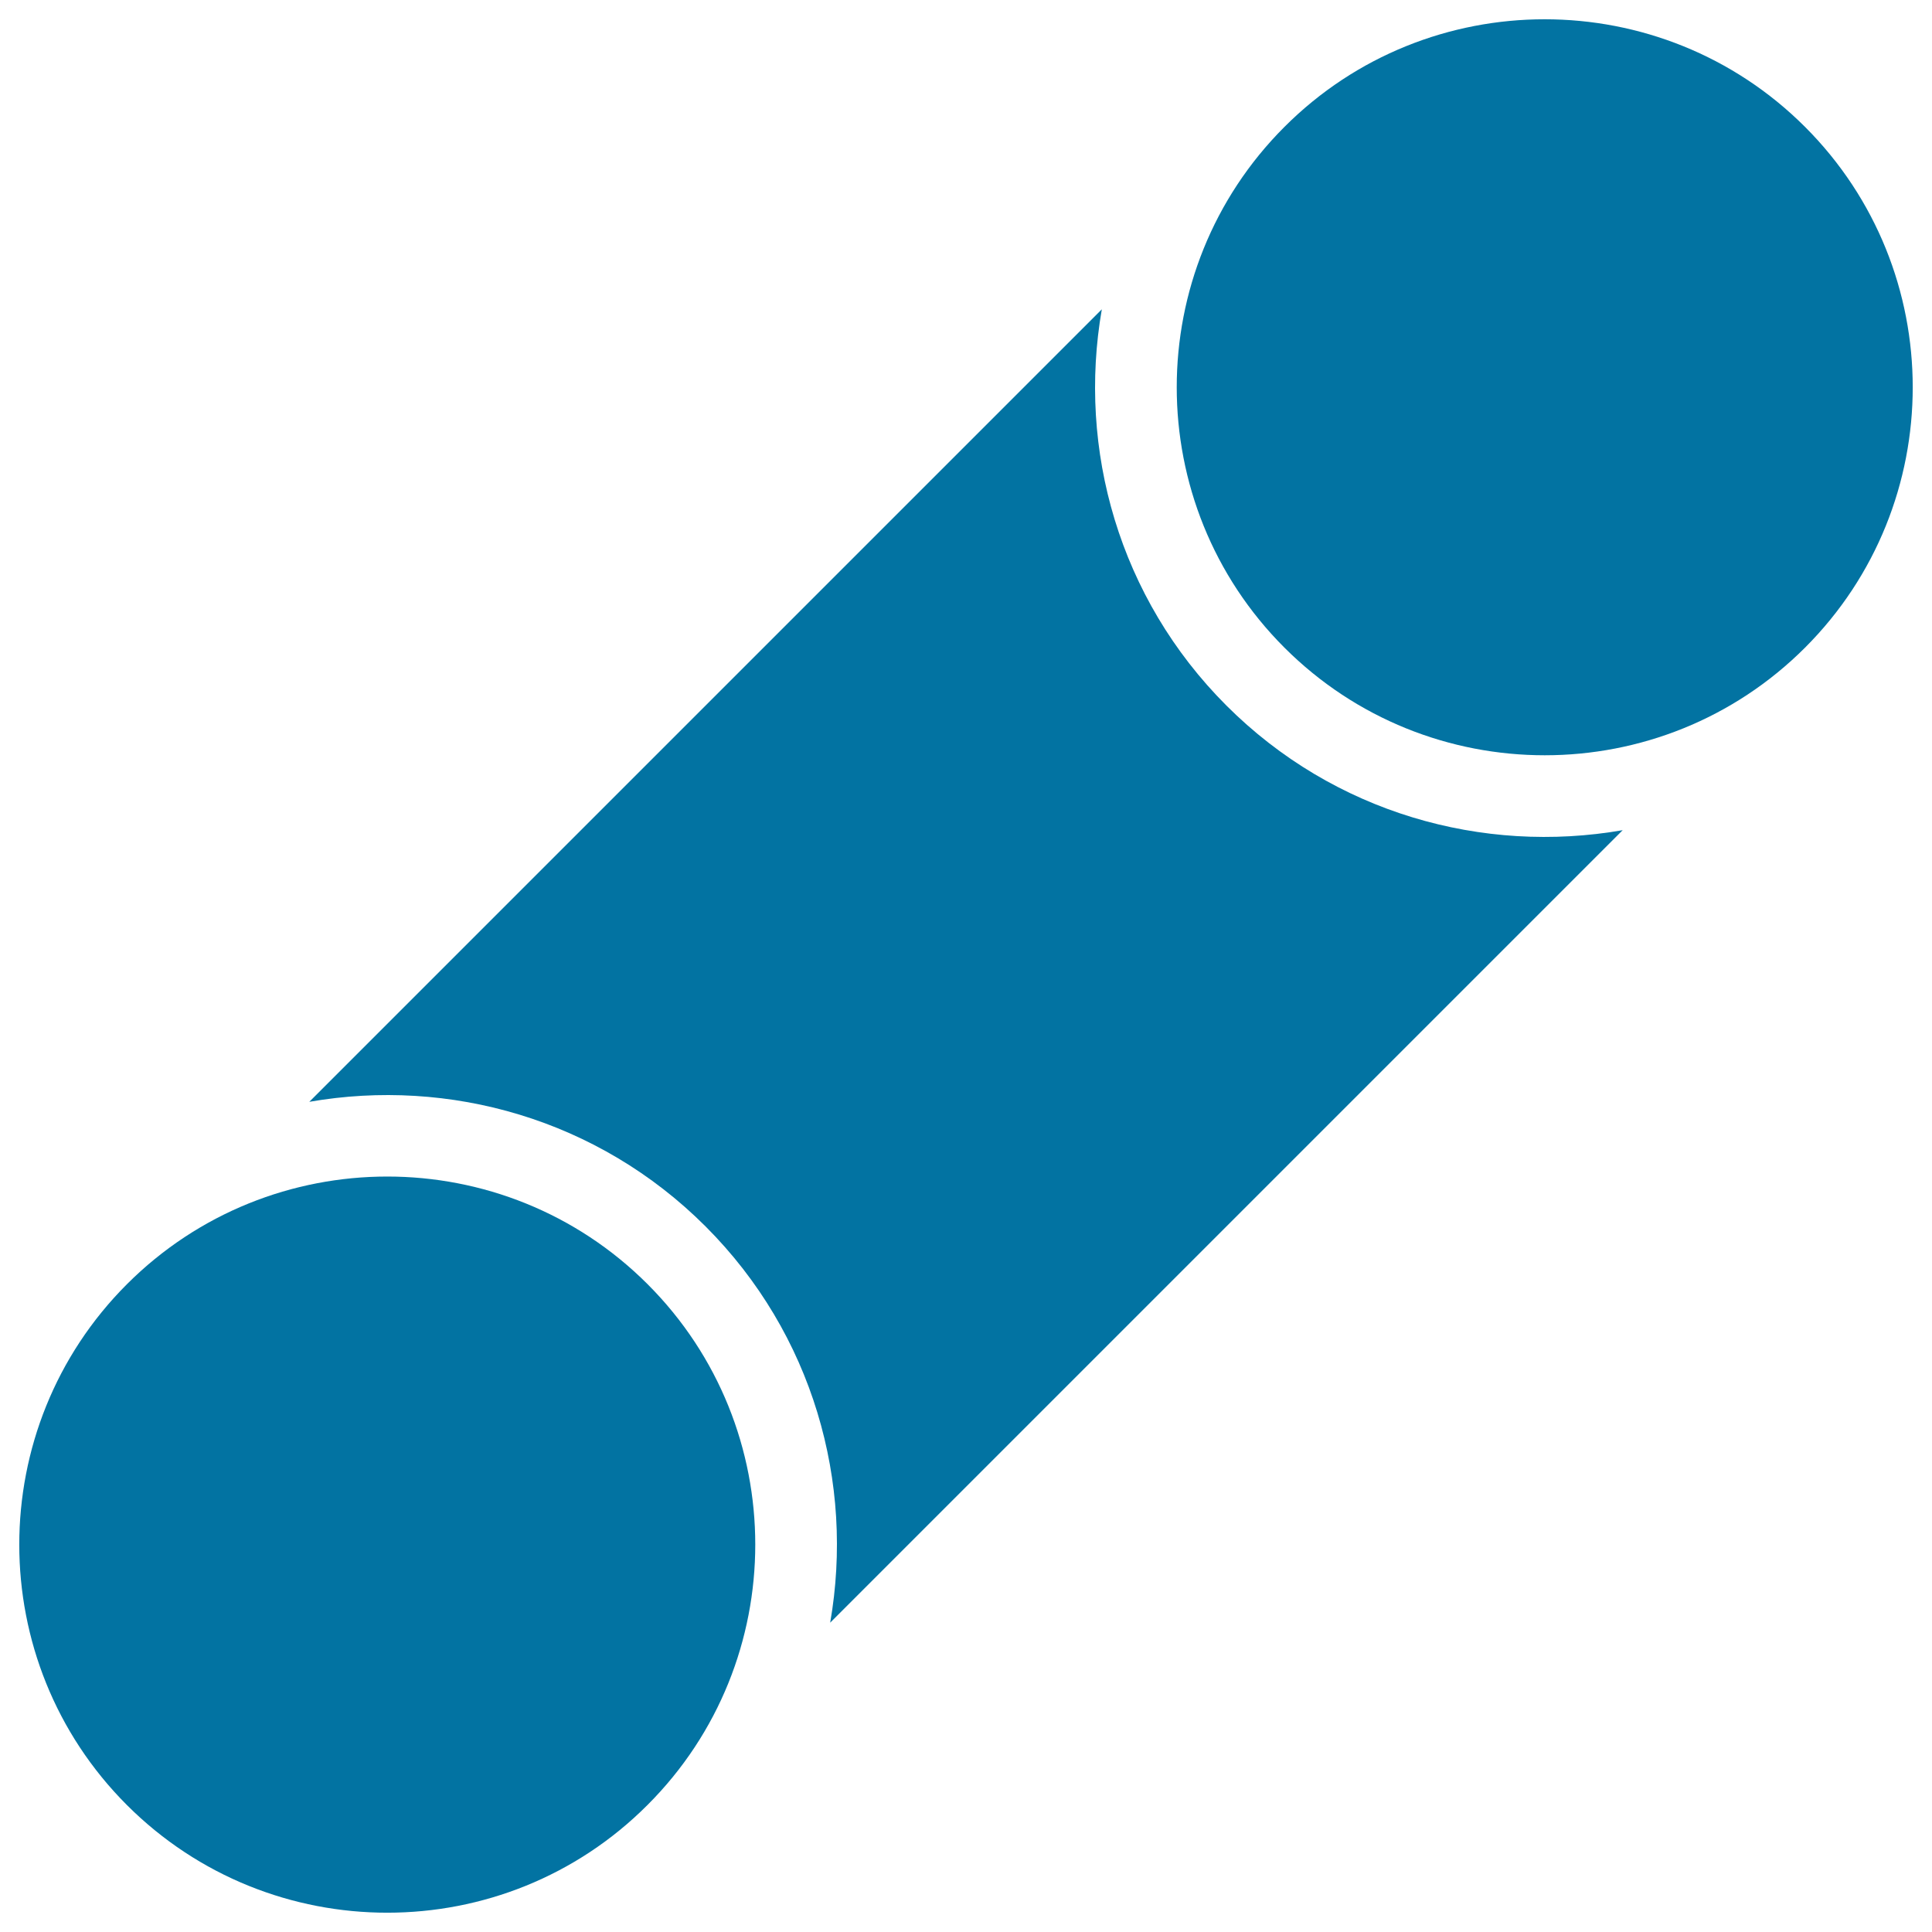
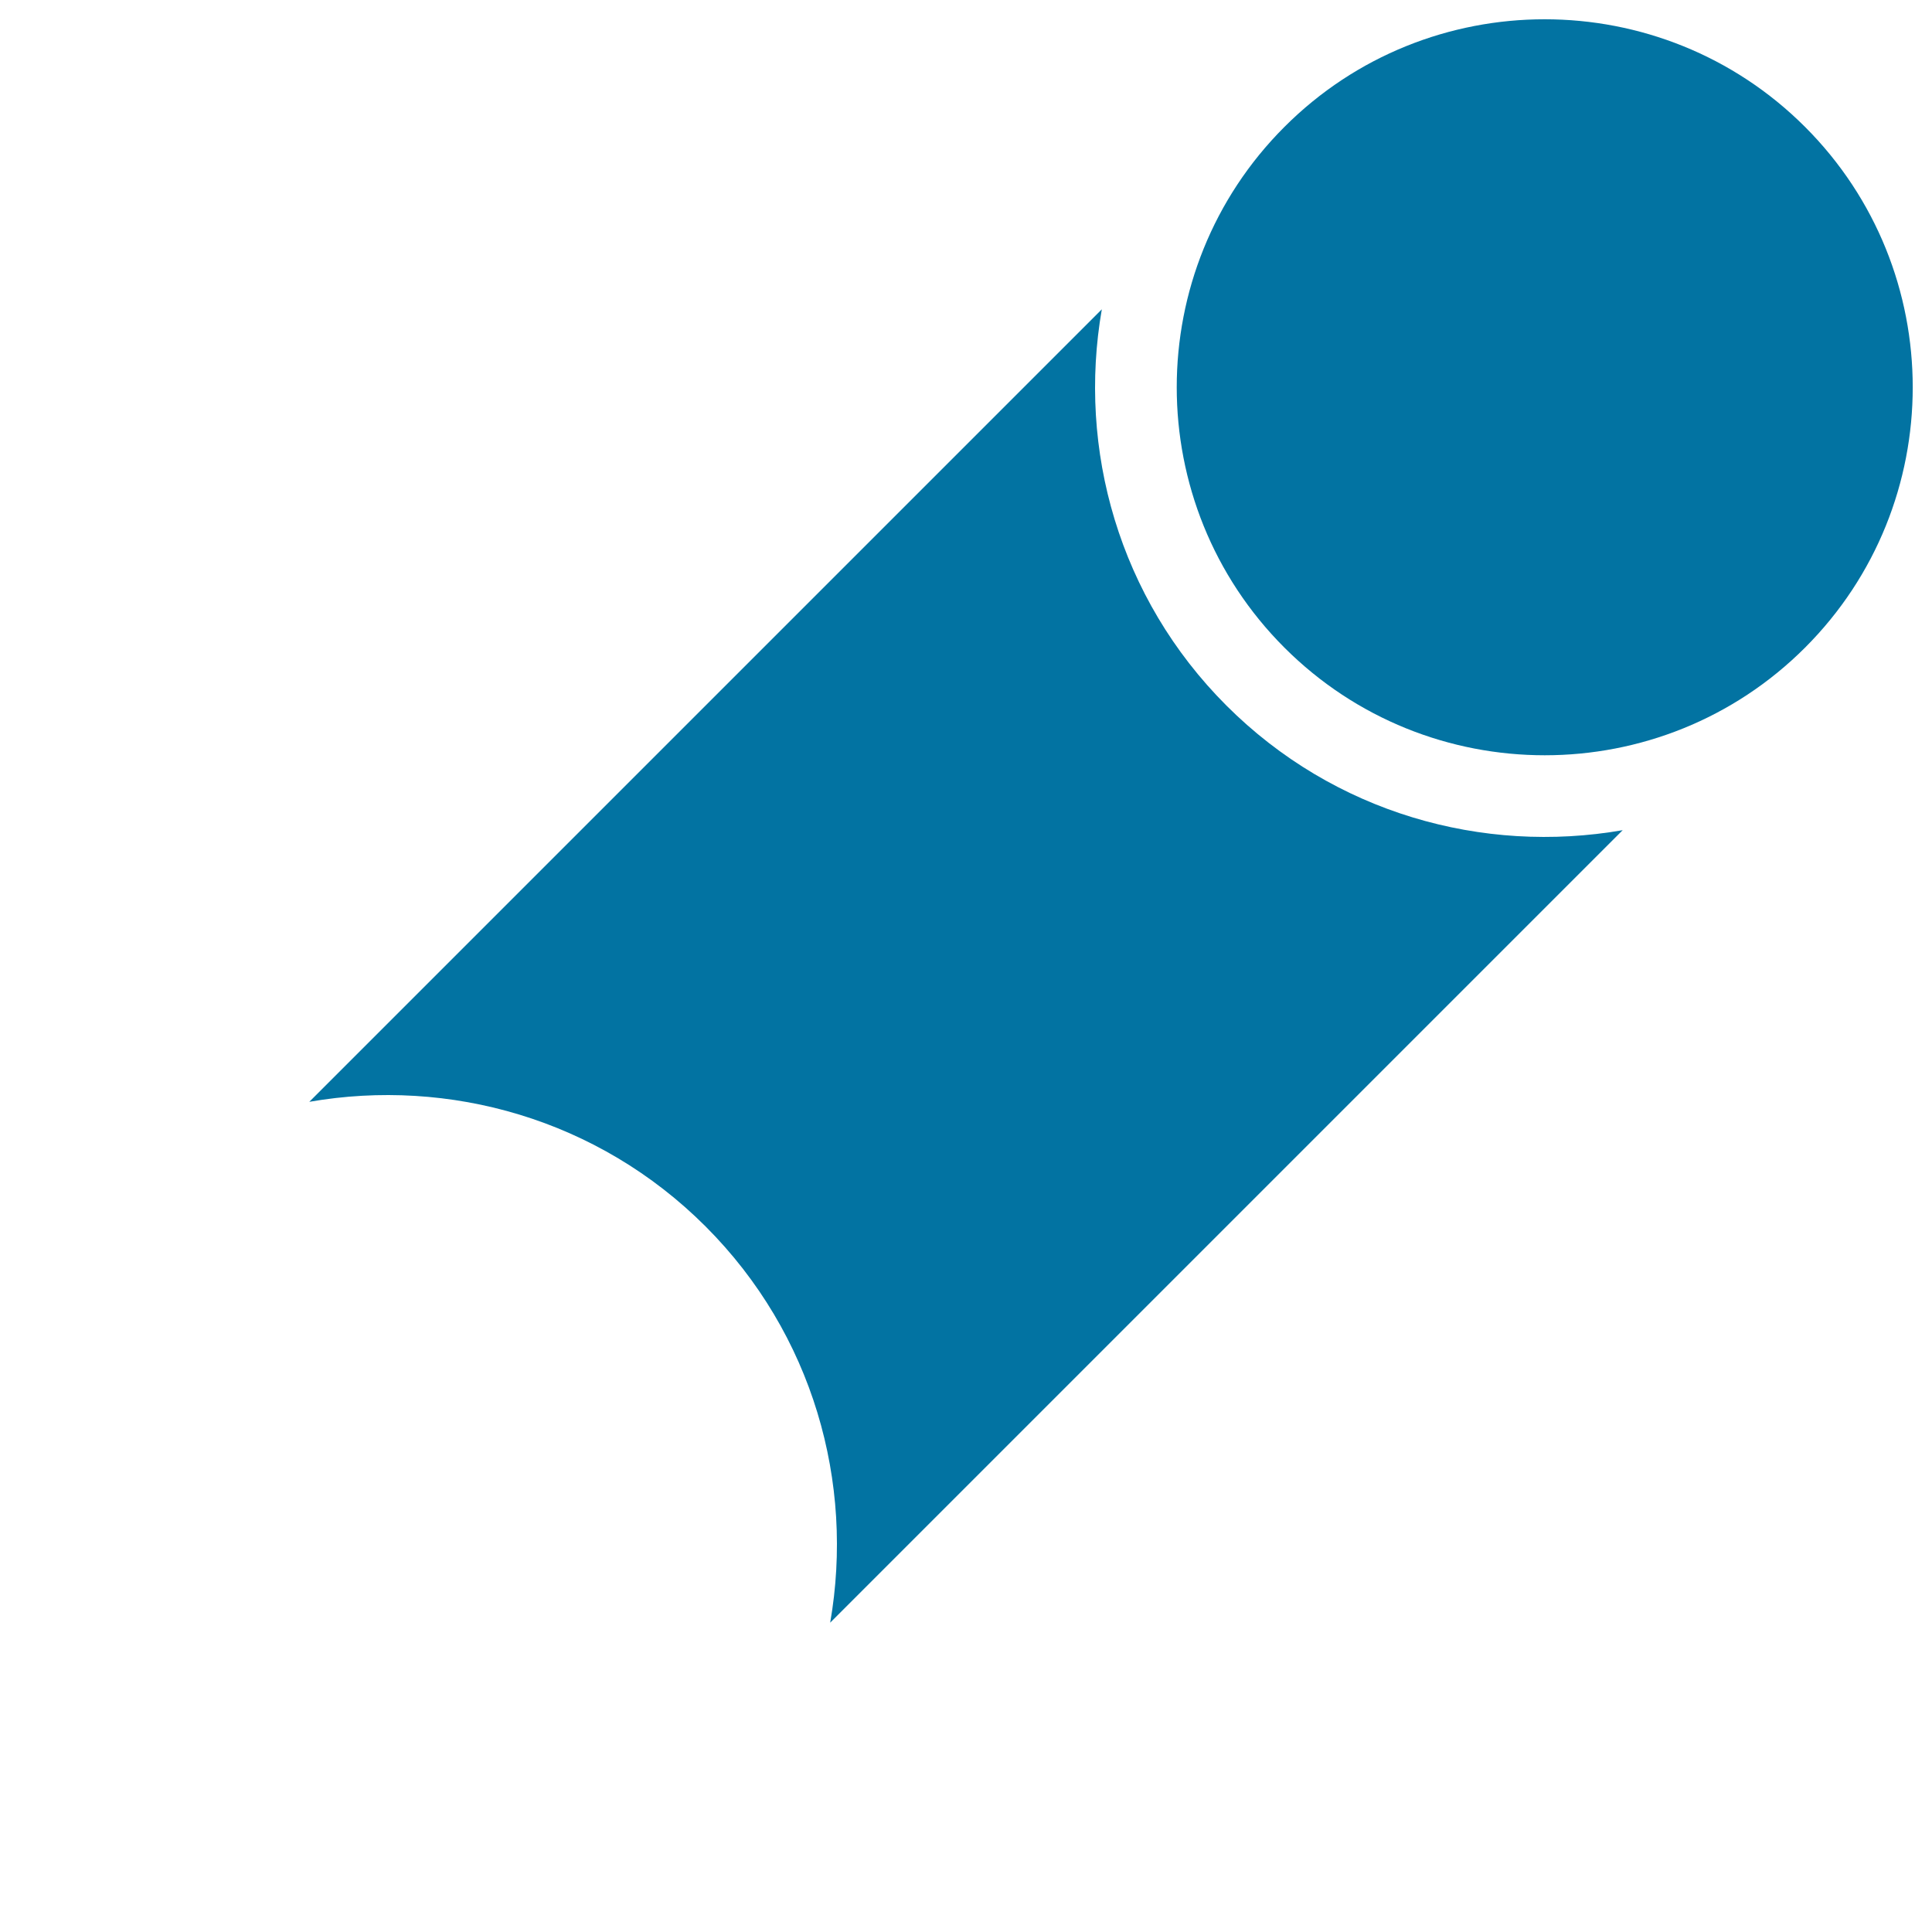
<svg xmlns="http://www.w3.org/2000/svg" viewBox="0 0 1000 1000" style="fill:#0273a2">
  <title>Two Points Connected SVG icon</title>
  <g>
    <path d="M934.3,65.7c74.3,74.3,74.3,195.2,0,269.5c-74.3,74.3-195.2,74.3-269.5,0c-74.3-74.3-74.3-195.2,0-269.5C739-8.6,860-8.6,934.3,65.7z" />
-     <path d="M65.7,934.3C-8.6,860-8.6,739,65.7,664.7c74.3-74.3,195.2-74.3,269.5,0c74.3,74.3,74.3,195.2,0,269.5C261,1008.6,140,1008.6,65.7,934.3z" />
    <path d="M429.7,839.9c12.6-72.3-8.8-149.4-64.5-205.1s-132.8-77.1-205.1-64.5l410.2-410.2c-12.6,72.3,8.8,149.4,64.5,205.1s132.8,77.1,205.1,64.5L429.7,839.9z" />
  </g>
</svg>